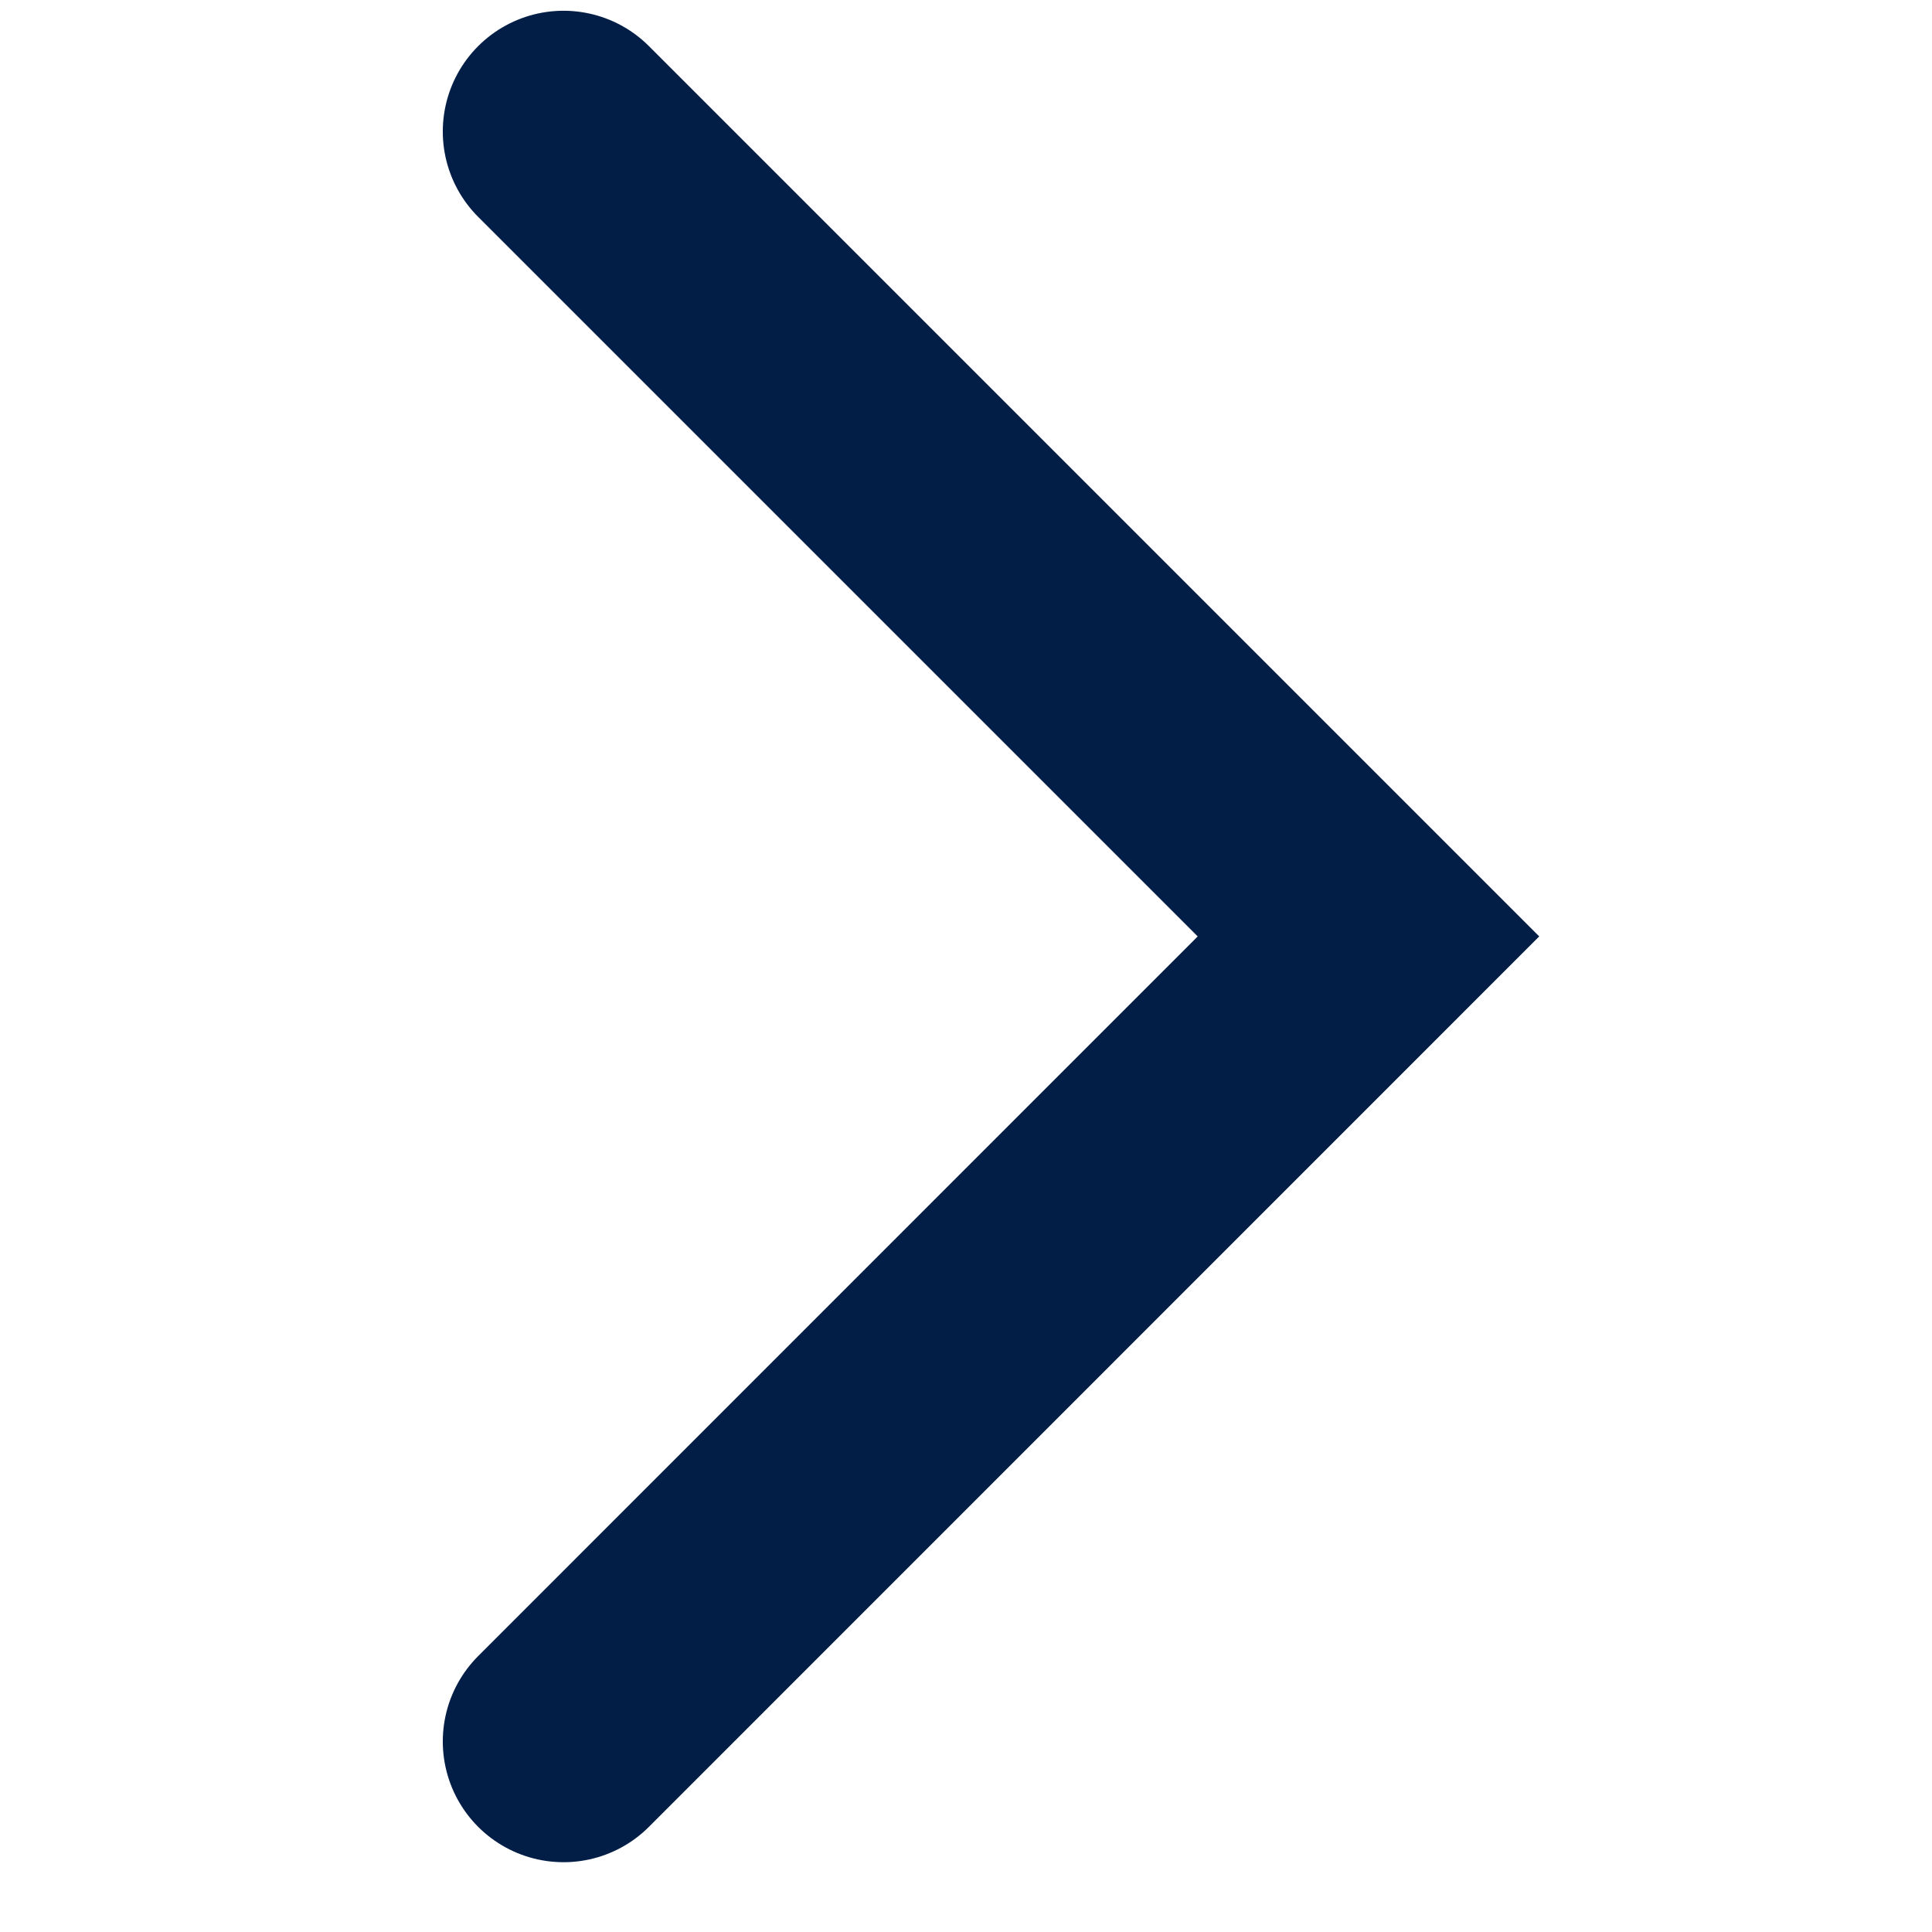
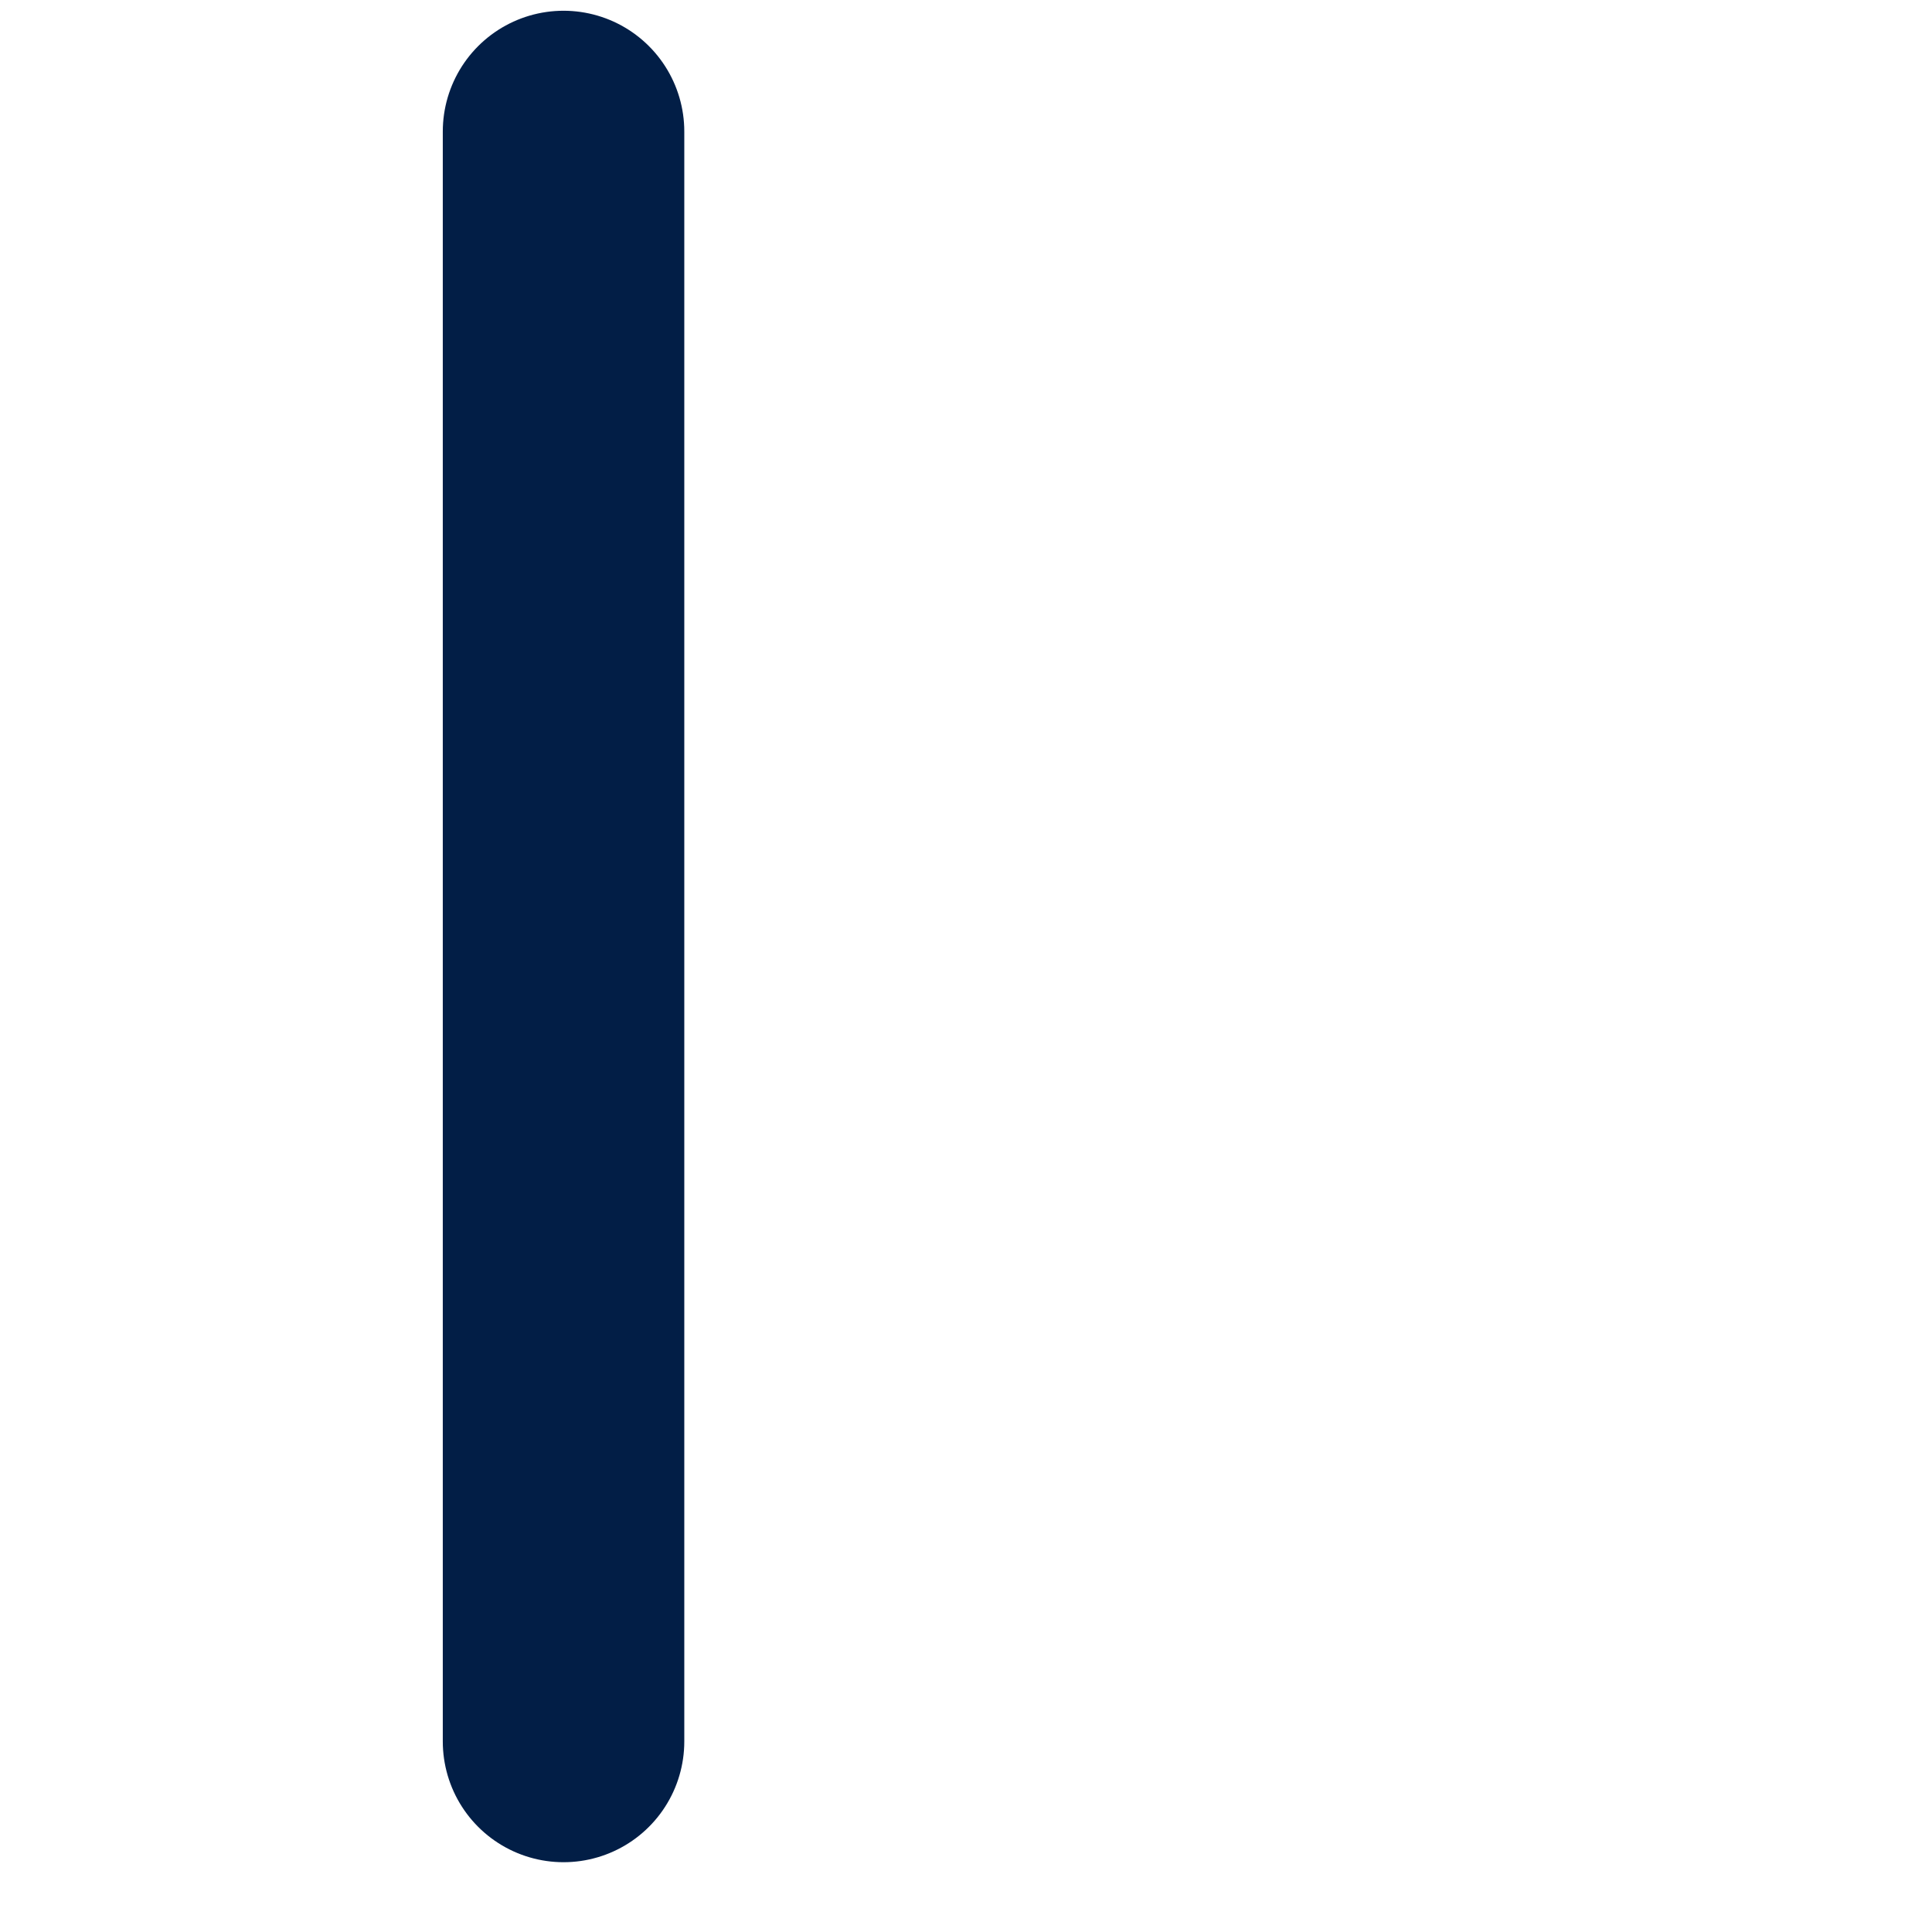
<svg xmlns="http://www.w3.org/2000/svg" width="16" height="16" viewBox="0 0 16 16" fill="none">
  <g id="Frame 427320229">
-     <path id="Vector 5" d="M4.667 14.422L11.333 7.755L4.667 1.089" stroke="#021E46" stroke-width="2" stroke-linecap="round" />
+     <path id="Vector 5" d="M4.667 14.422L4.667 1.089" stroke="#021E46" stroke-width="2" stroke-linecap="round" />
  </g>
</svg>